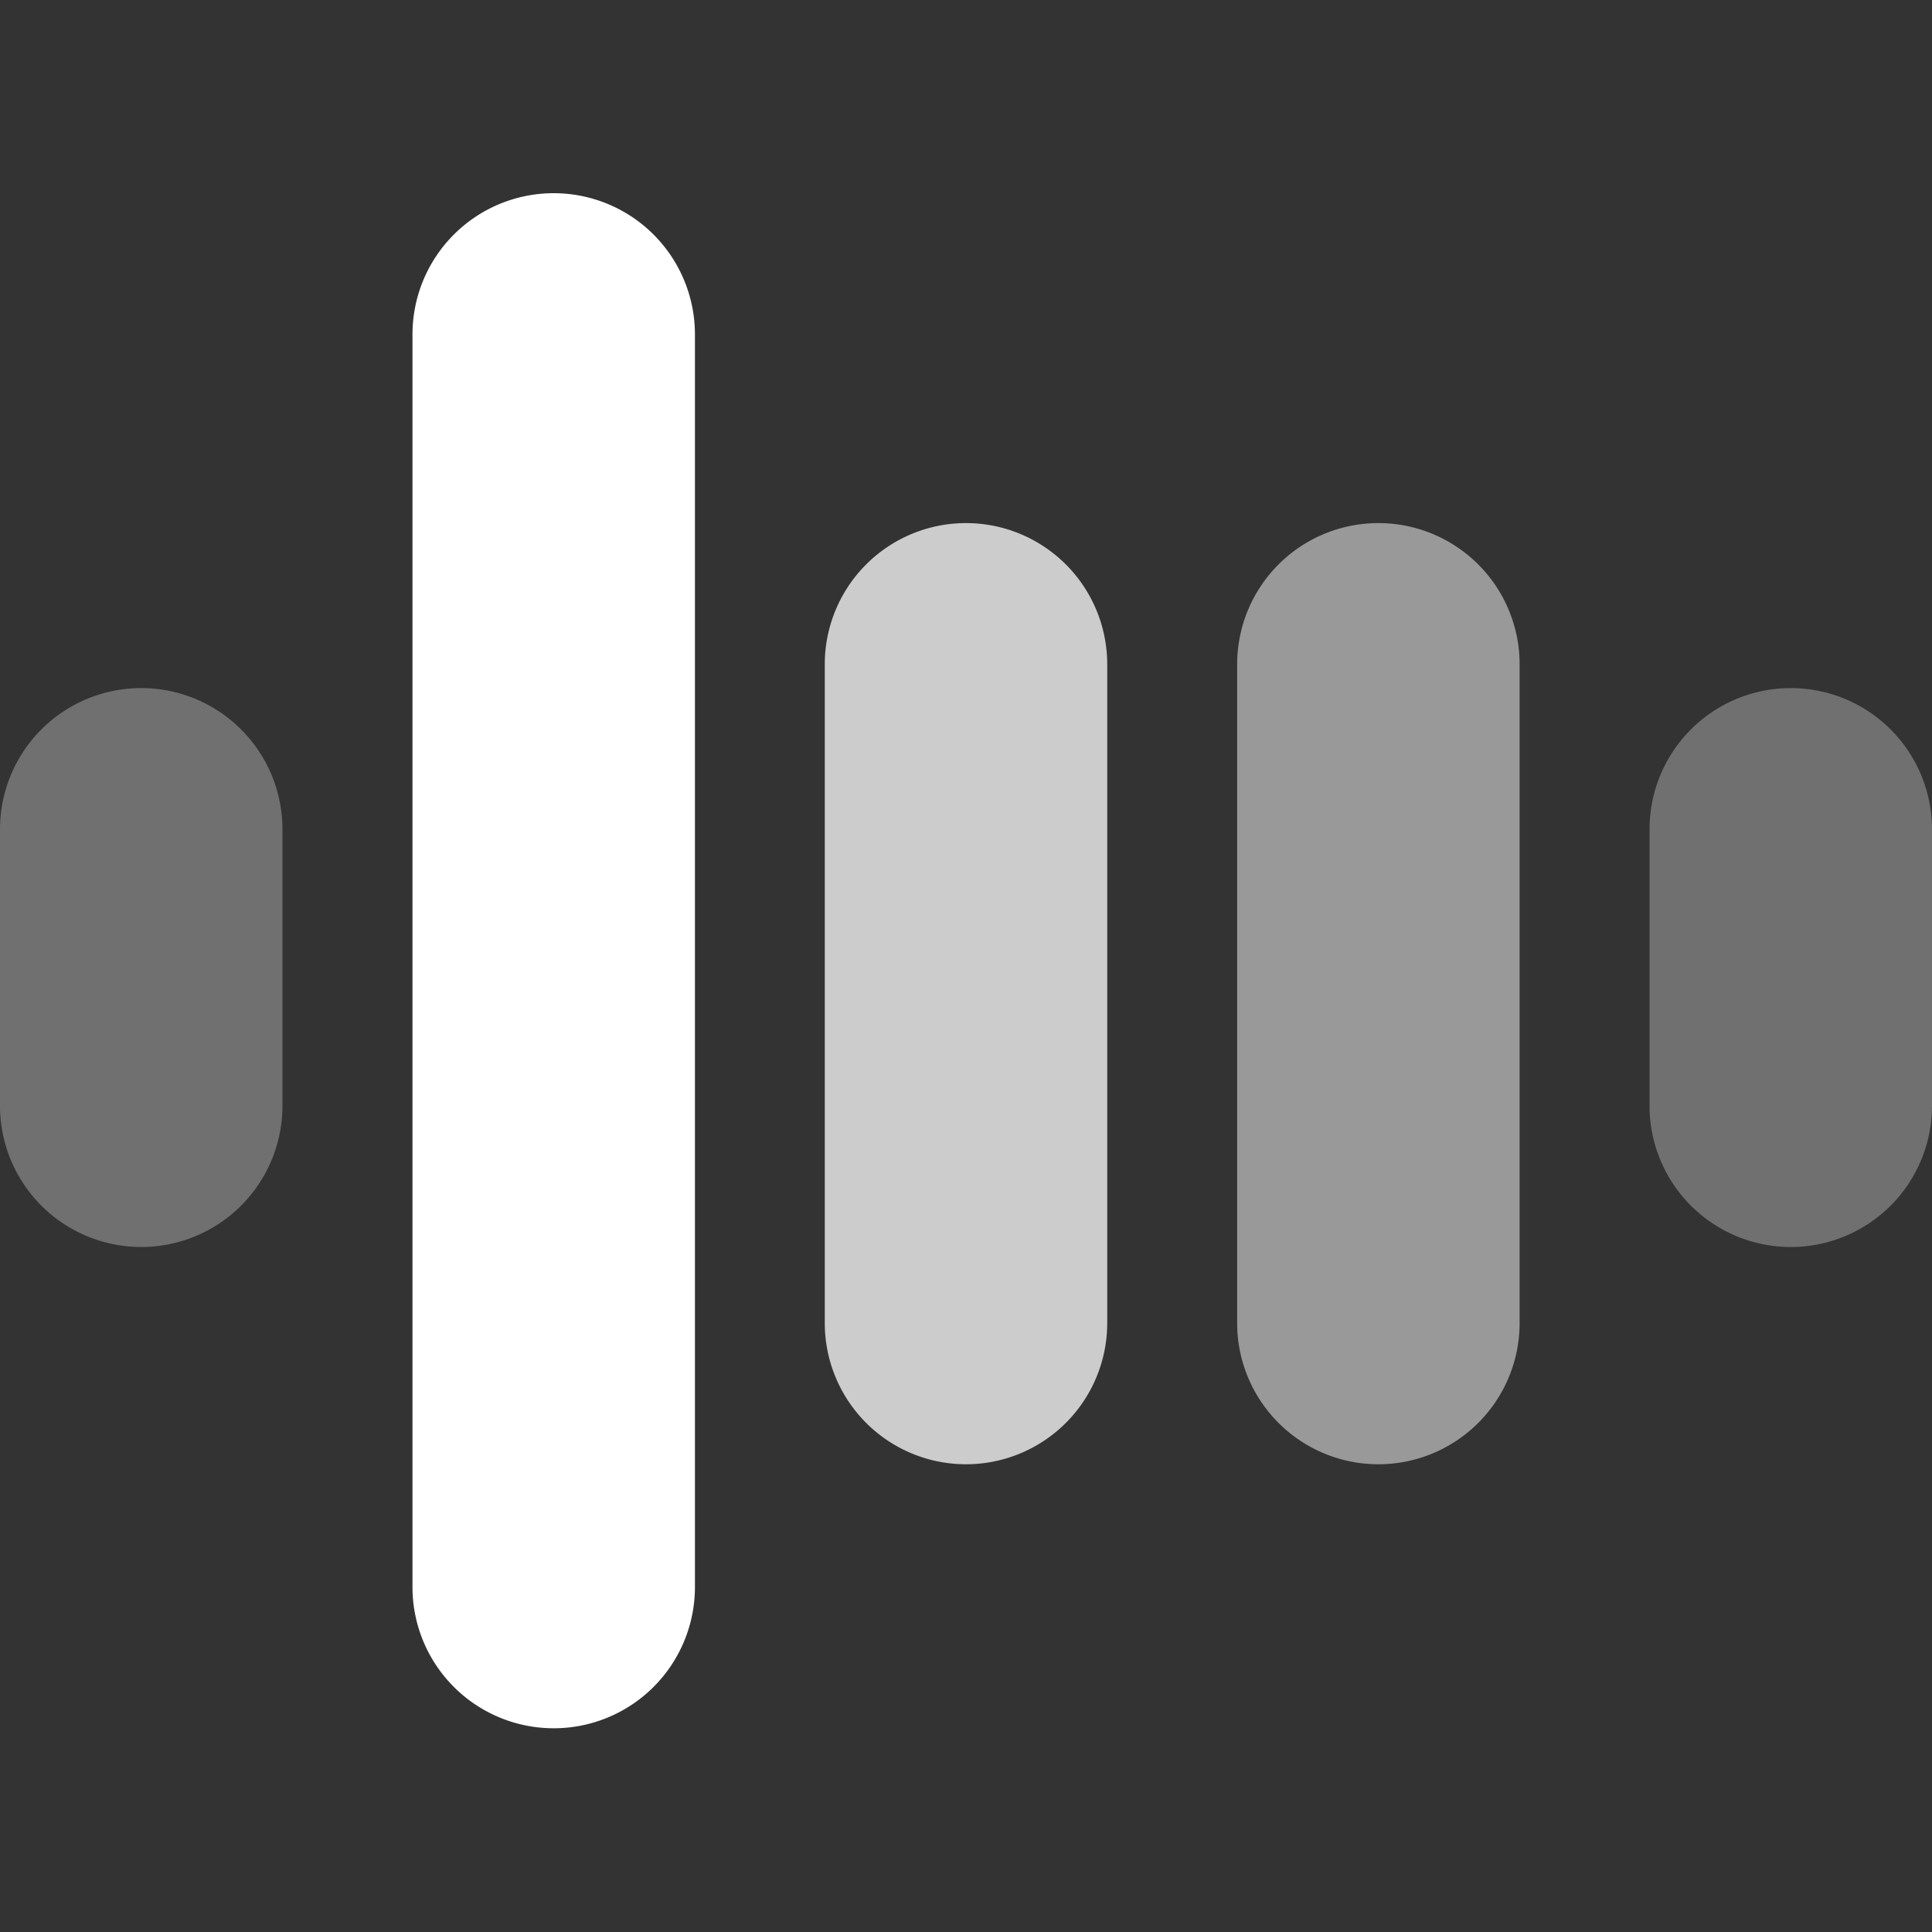
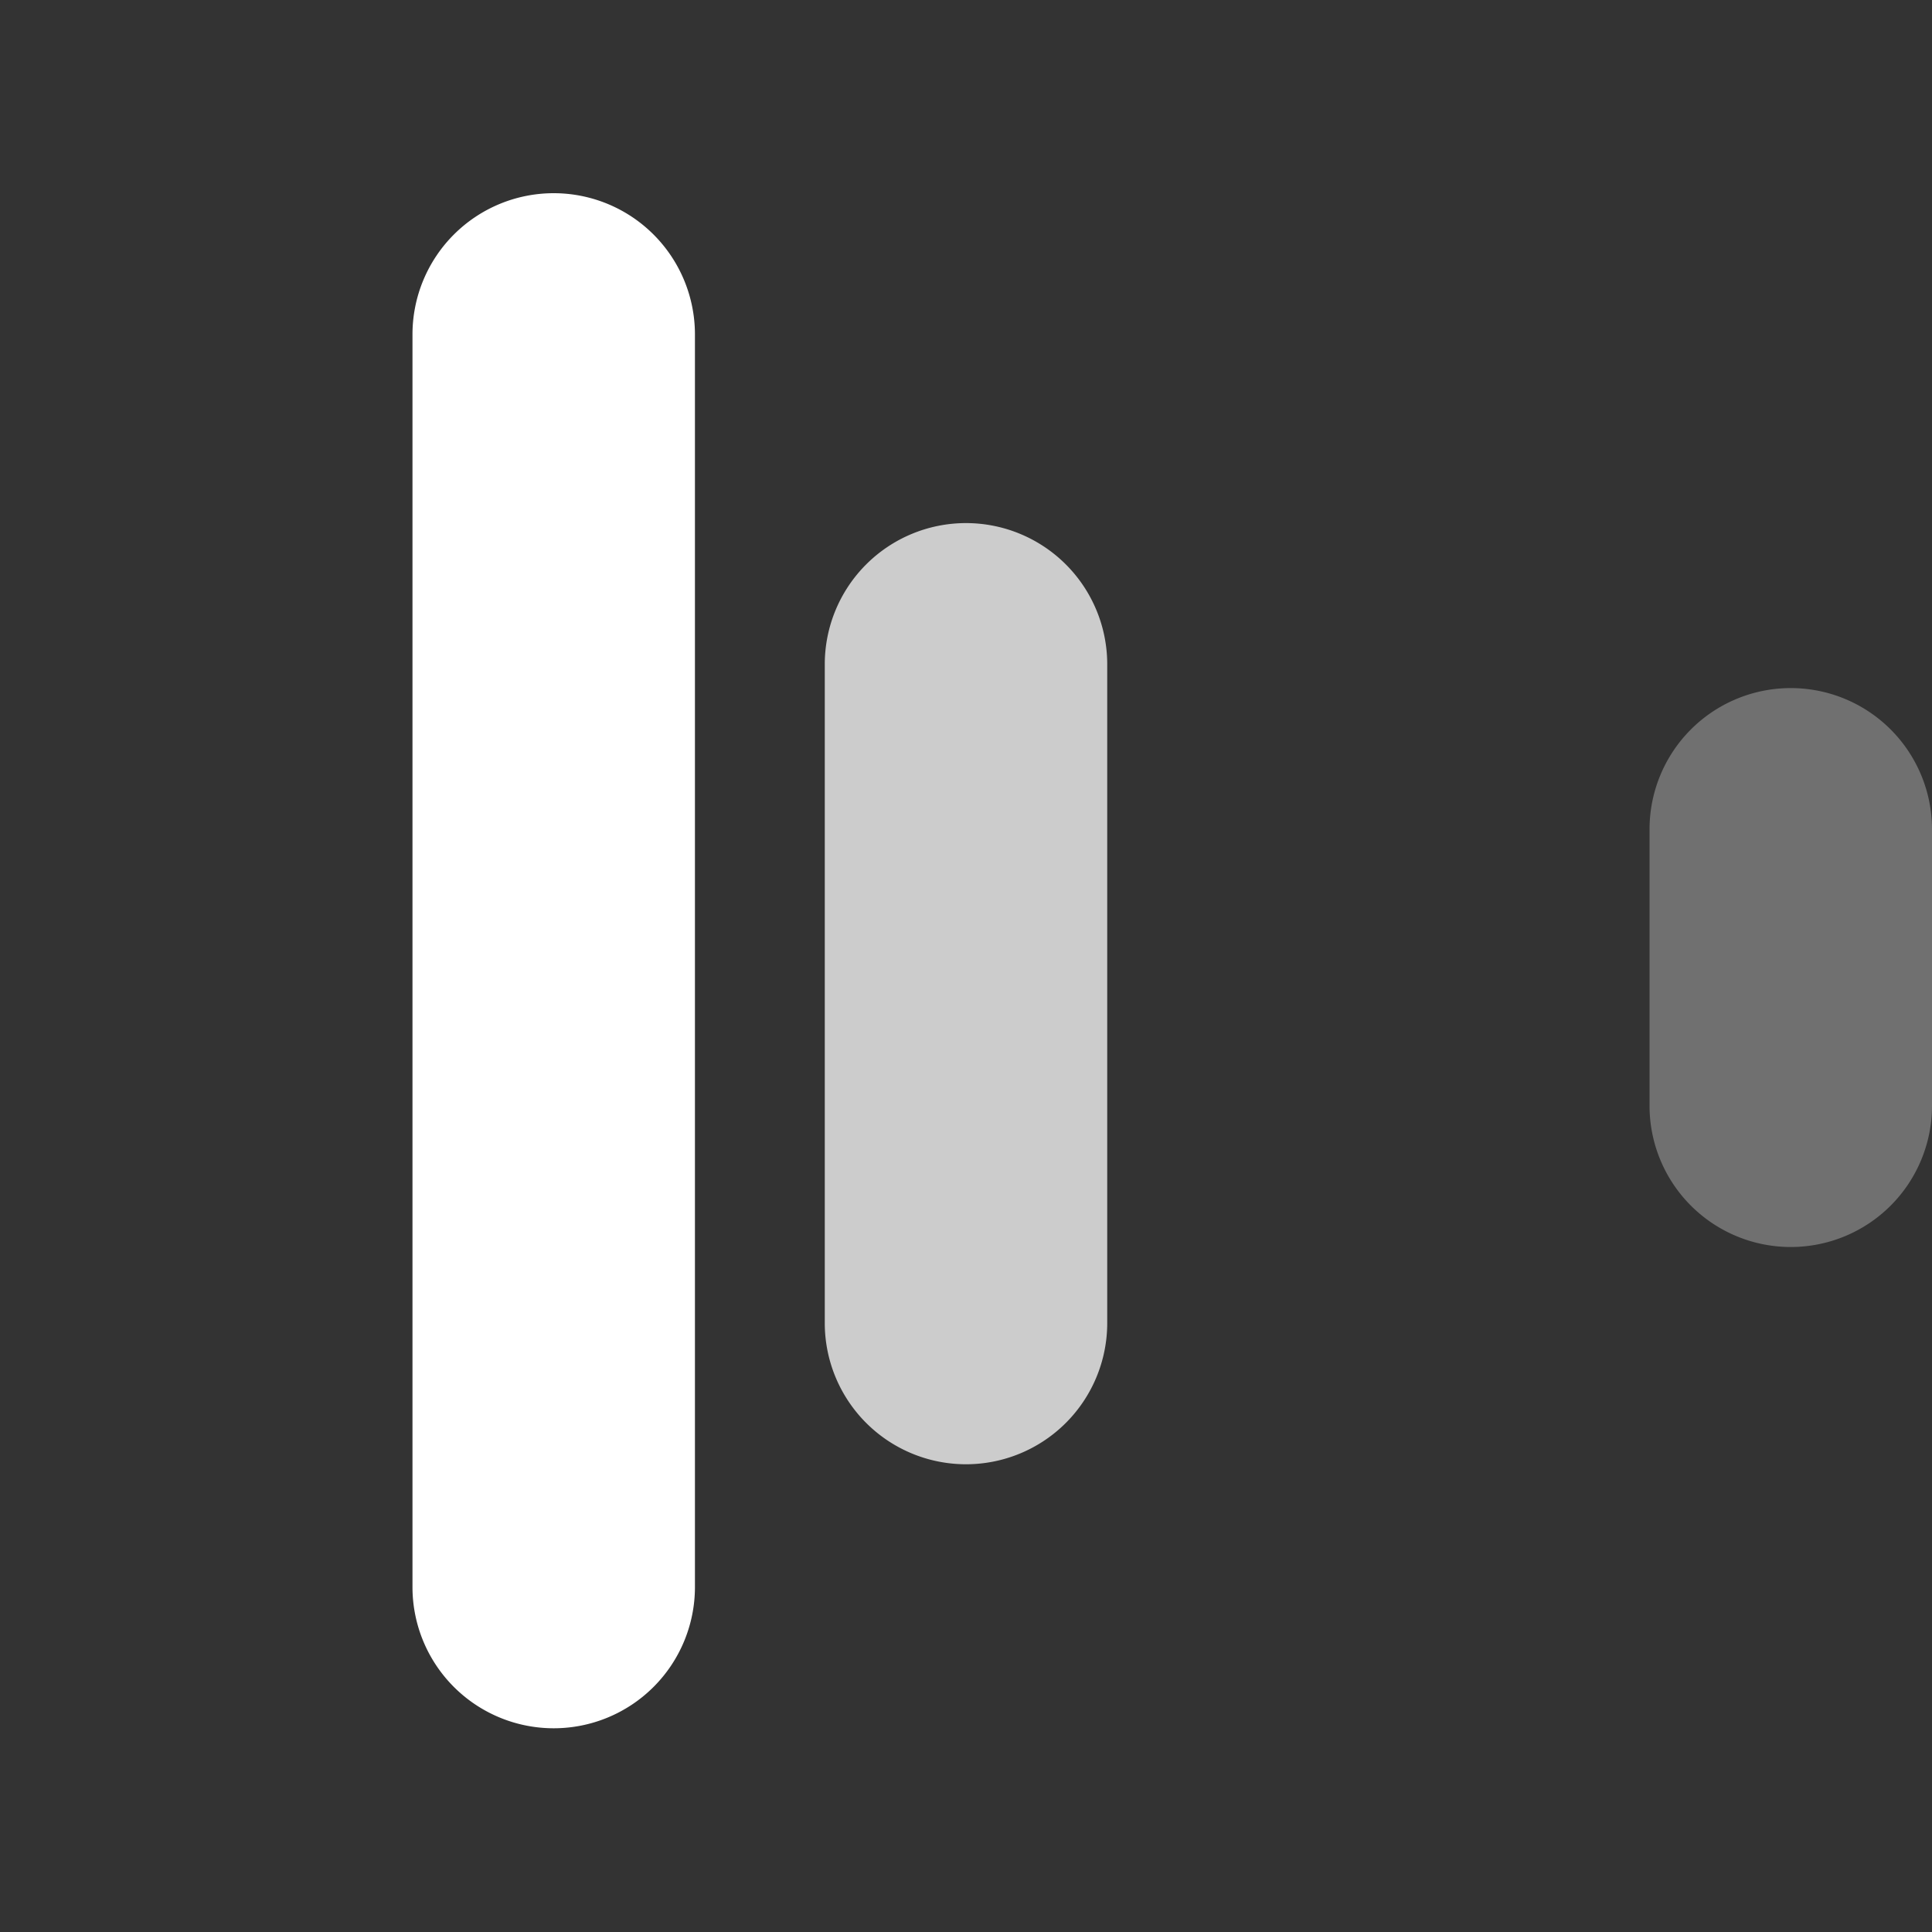
<svg xmlns="http://www.w3.org/2000/svg" width="20" height="20" viewBox="0 0 20 20">
  <rect x="0" y="0" width="20" height="20" fill="#333333" stroke="none" />
  <defs>
    <clipPath id="clip-crisi_icon_white">
      <rect width="20" height="20" />
    </clipPath>
  </defs>
  <g id="crisi_icon_white" clip-path="url(#clip-crisi_icon_white)">
    <g id="Group_347" data-name="Group 347" transform="translate(-1304 -923)">
      <path id="Path_190" data-name="Path 190" d="M46.318,17.393a1.462,1.462,0,0,1,1.462,1.462V31.822a1.462,1.462,0,1,1-2.924,0V18.855A1.462,1.462,0,0,1,46.318,17.393Z" transform="translate(1263.414 907.607)" fill="#fff" />
      <path id="Path_192" data-name="Path 192" d="M83.59,39.59a1.462,1.462,0,0,0-2.924,0v2.862a1.462,1.462,0,0,0,2.924,0Z" transform="translate(1240.41 891.995)" fill="#fff" opacity="0.3" />
-       <path id="Path_196" data-name="Path 196" d="M83.59,39.59a1.462,1.462,0,0,0-2.924,0v2.862a1.462,1.462,0,0,0,2.924,0Z" transform="translate(1223.334 891.995)" fill="#fff" opacity="0.3" />
-       <path id="Path_193" data-name="Path 193" d="M64.223,30.008a1.462,1.462,0,0,1,1.462,1.462v6.819a1.462,1.462,0,0,1-2.924,0V31.47A1.462,1.462,0,0,1,64.223,30.008Z" transform="translate(1254.046 898.407)" fill="#fff" opacity="0.5" />
      <path id="Path_194" data-name="Path 194" d="M30.018,31.47a1.462,1.462,0,1,0-2.924,0v6.819a1.462,1.462,0,0,0,2.924,0Z" transform="translate(1285.444 898.407)" fill="#fff" opacity="0.75" />
    </g>
  </g>
</svg>